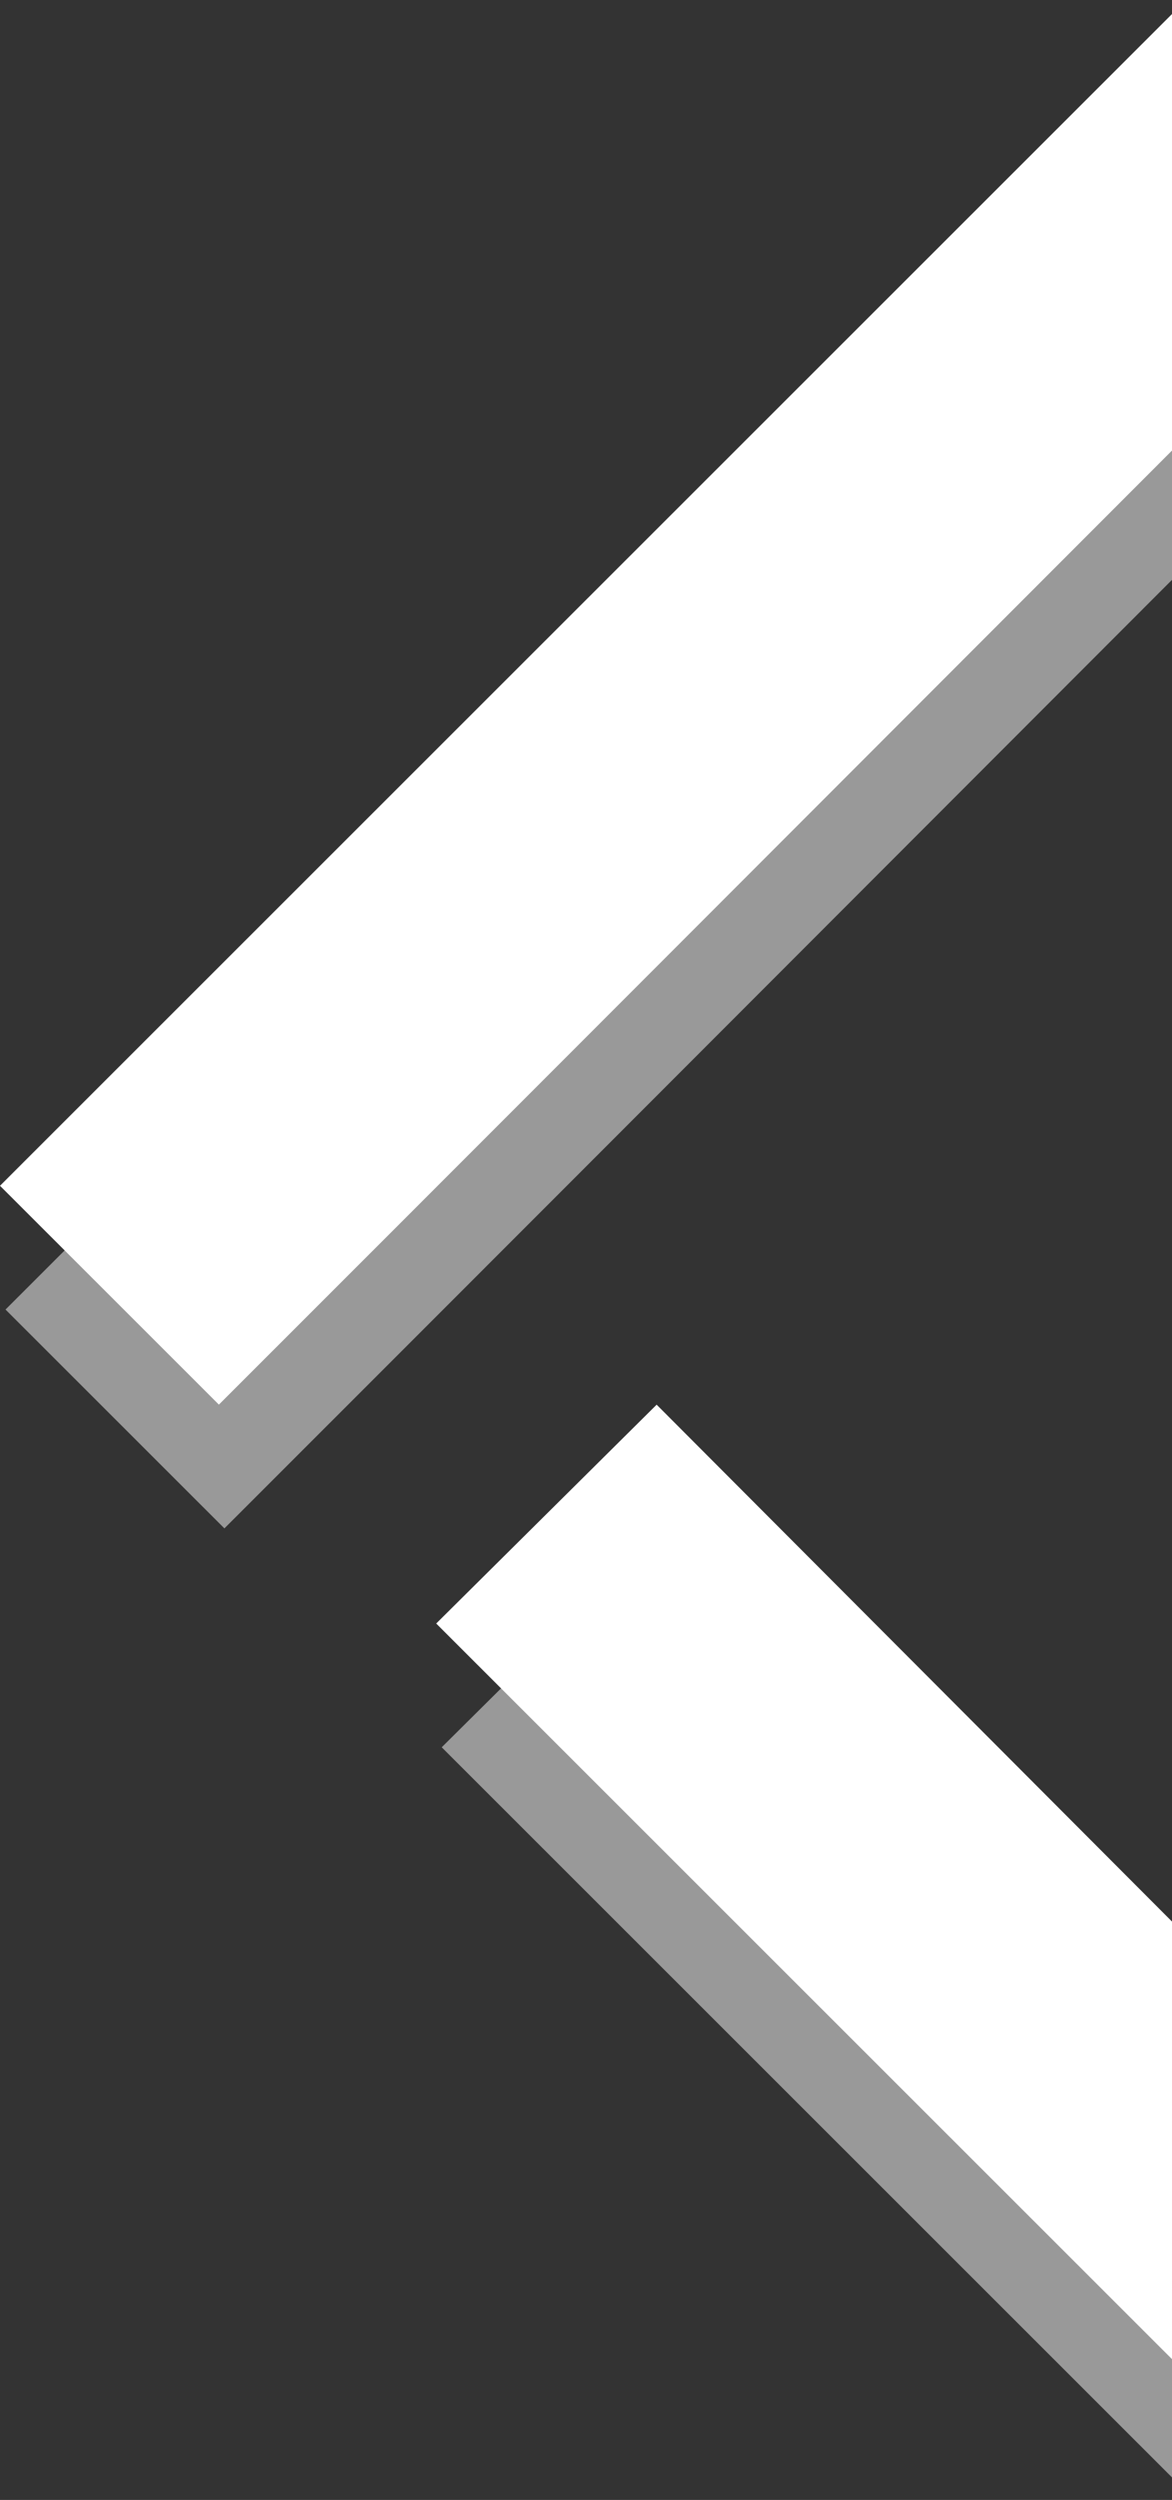
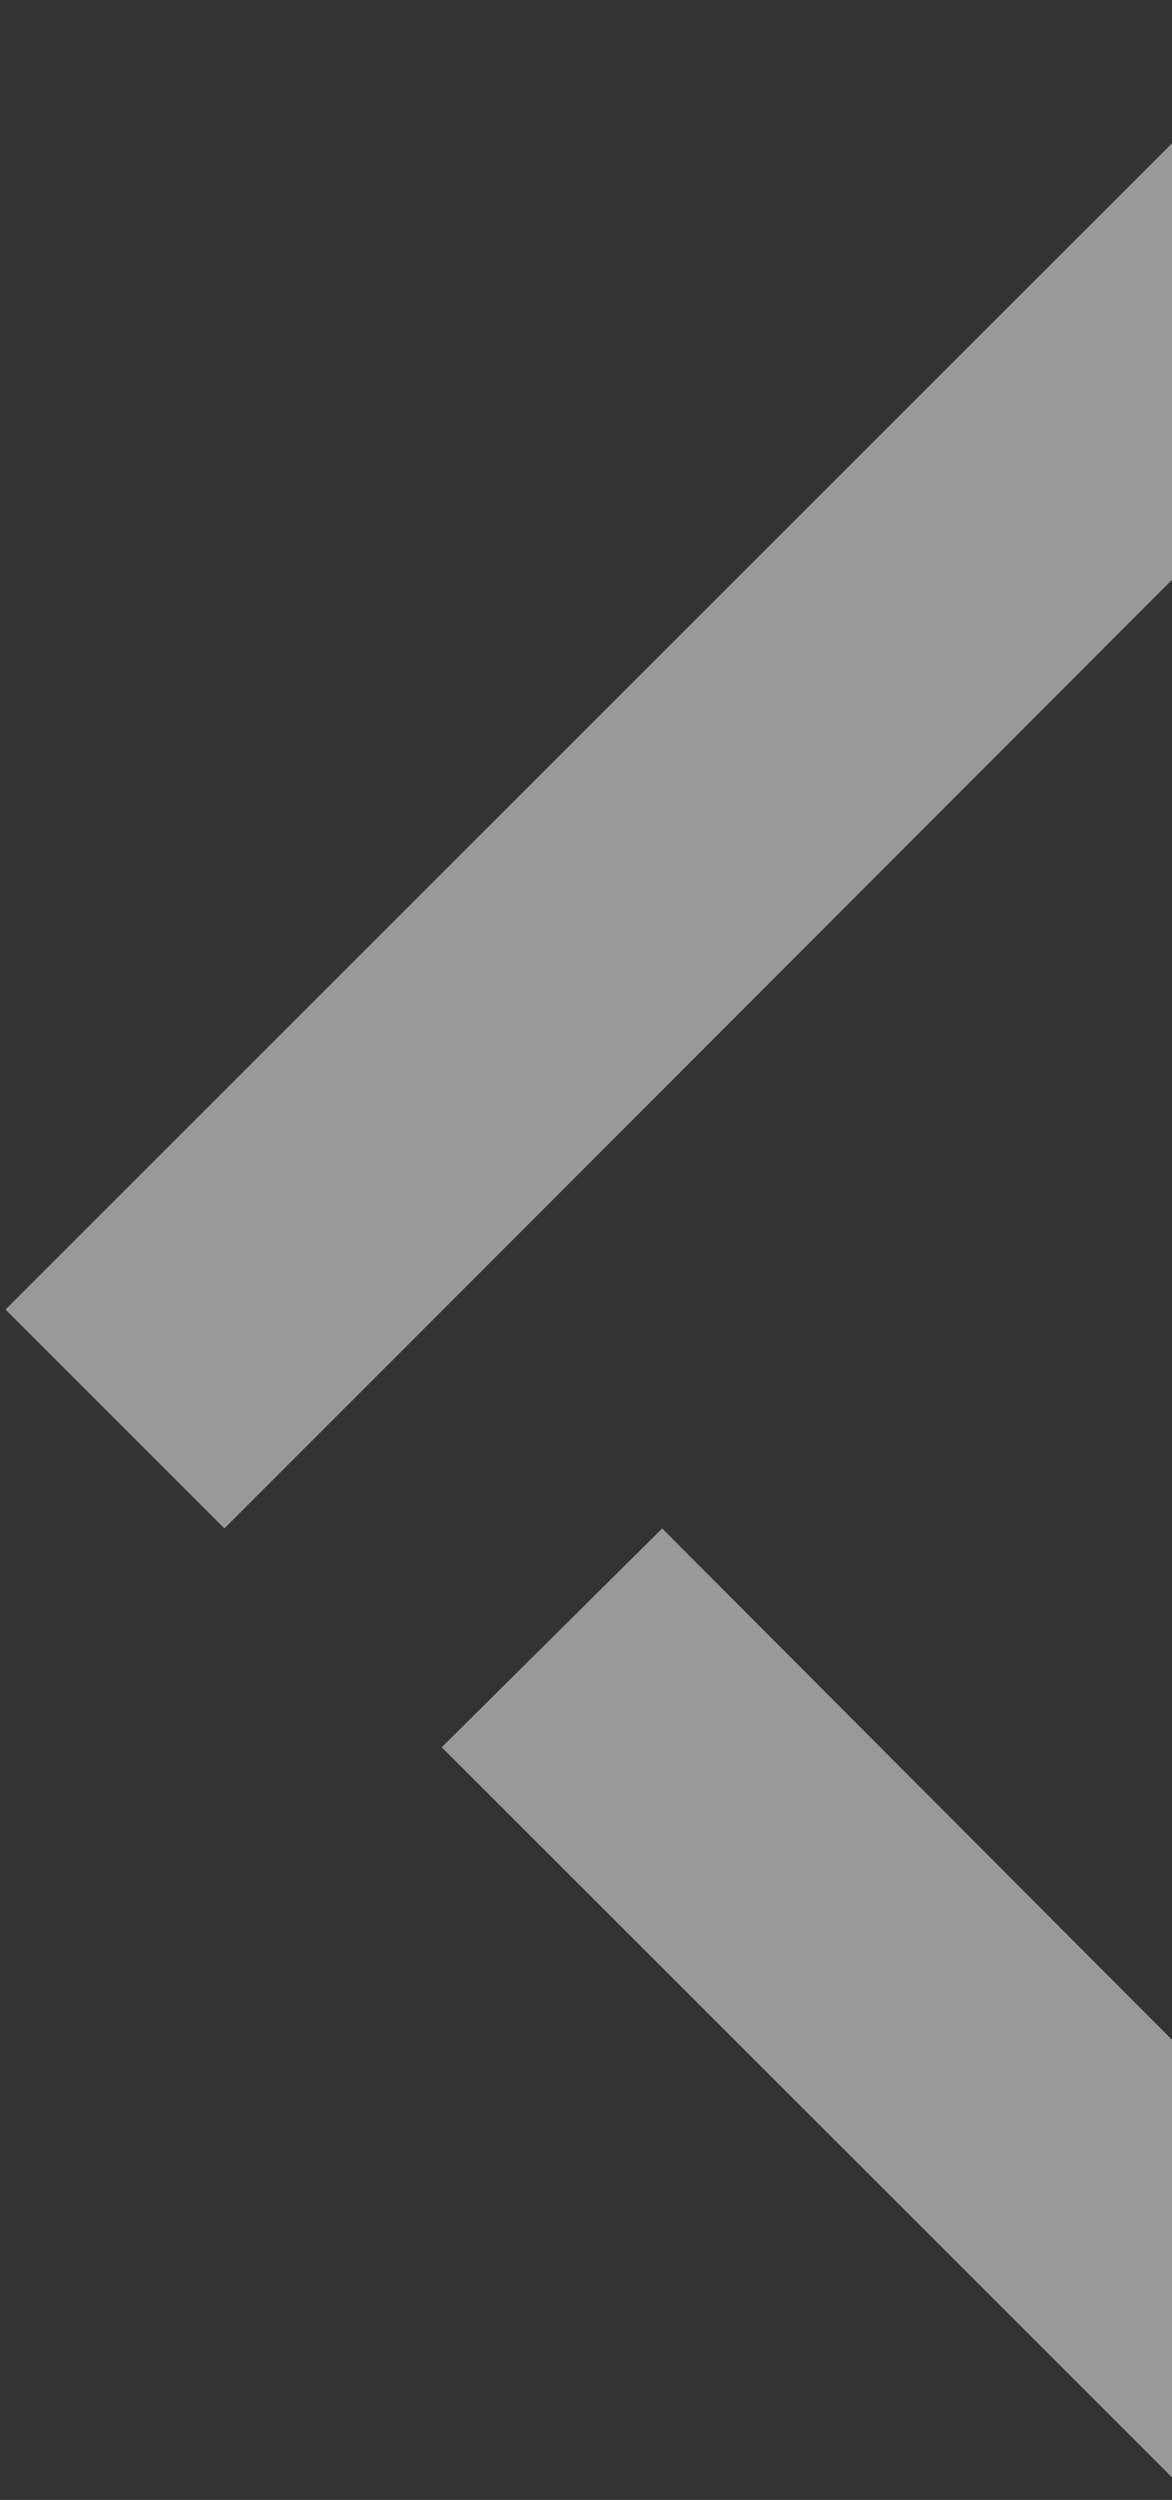
<svg xmlns="http://www.w3.org/2000/svg" width="288" height="614" viewBox="0 0 288 614" fill="none">
  <rect x="0" y="0" width="288" height="614" fill="#333333" stroke="none" />
-   <path d="M53.788 344.984C35.859 327.067 17.929 309.151 0 291.235L291.449 3.05176e-05C327.308 3.05176e-05 362.785 3.05176e-05 398.644 3.05176e-05C283.438 115.122 168.613 230.243 53.788 344.984Z" fill="white" />
-   <path d="M161.36 344.998L398.639 582.865H291.444L107.19 398.746L161.36 344.998Z" fill="white" />
  <g opacity="0.5">
    <path d="M55.144 375.381C37.215 357.464 19.285 339.548 1.356 321.632L292.805 30.397C328.664 30.397 364.141 30.397 400 30.397C284.794 145.519 169.969 260.64 55.144 375.381Z" fill="white" />
    <path d="M162.716 375.395L399.995 613.262H292.8L108.546 429.143L162.716 375.395Z" fill="white" />
  </g>
</svg>